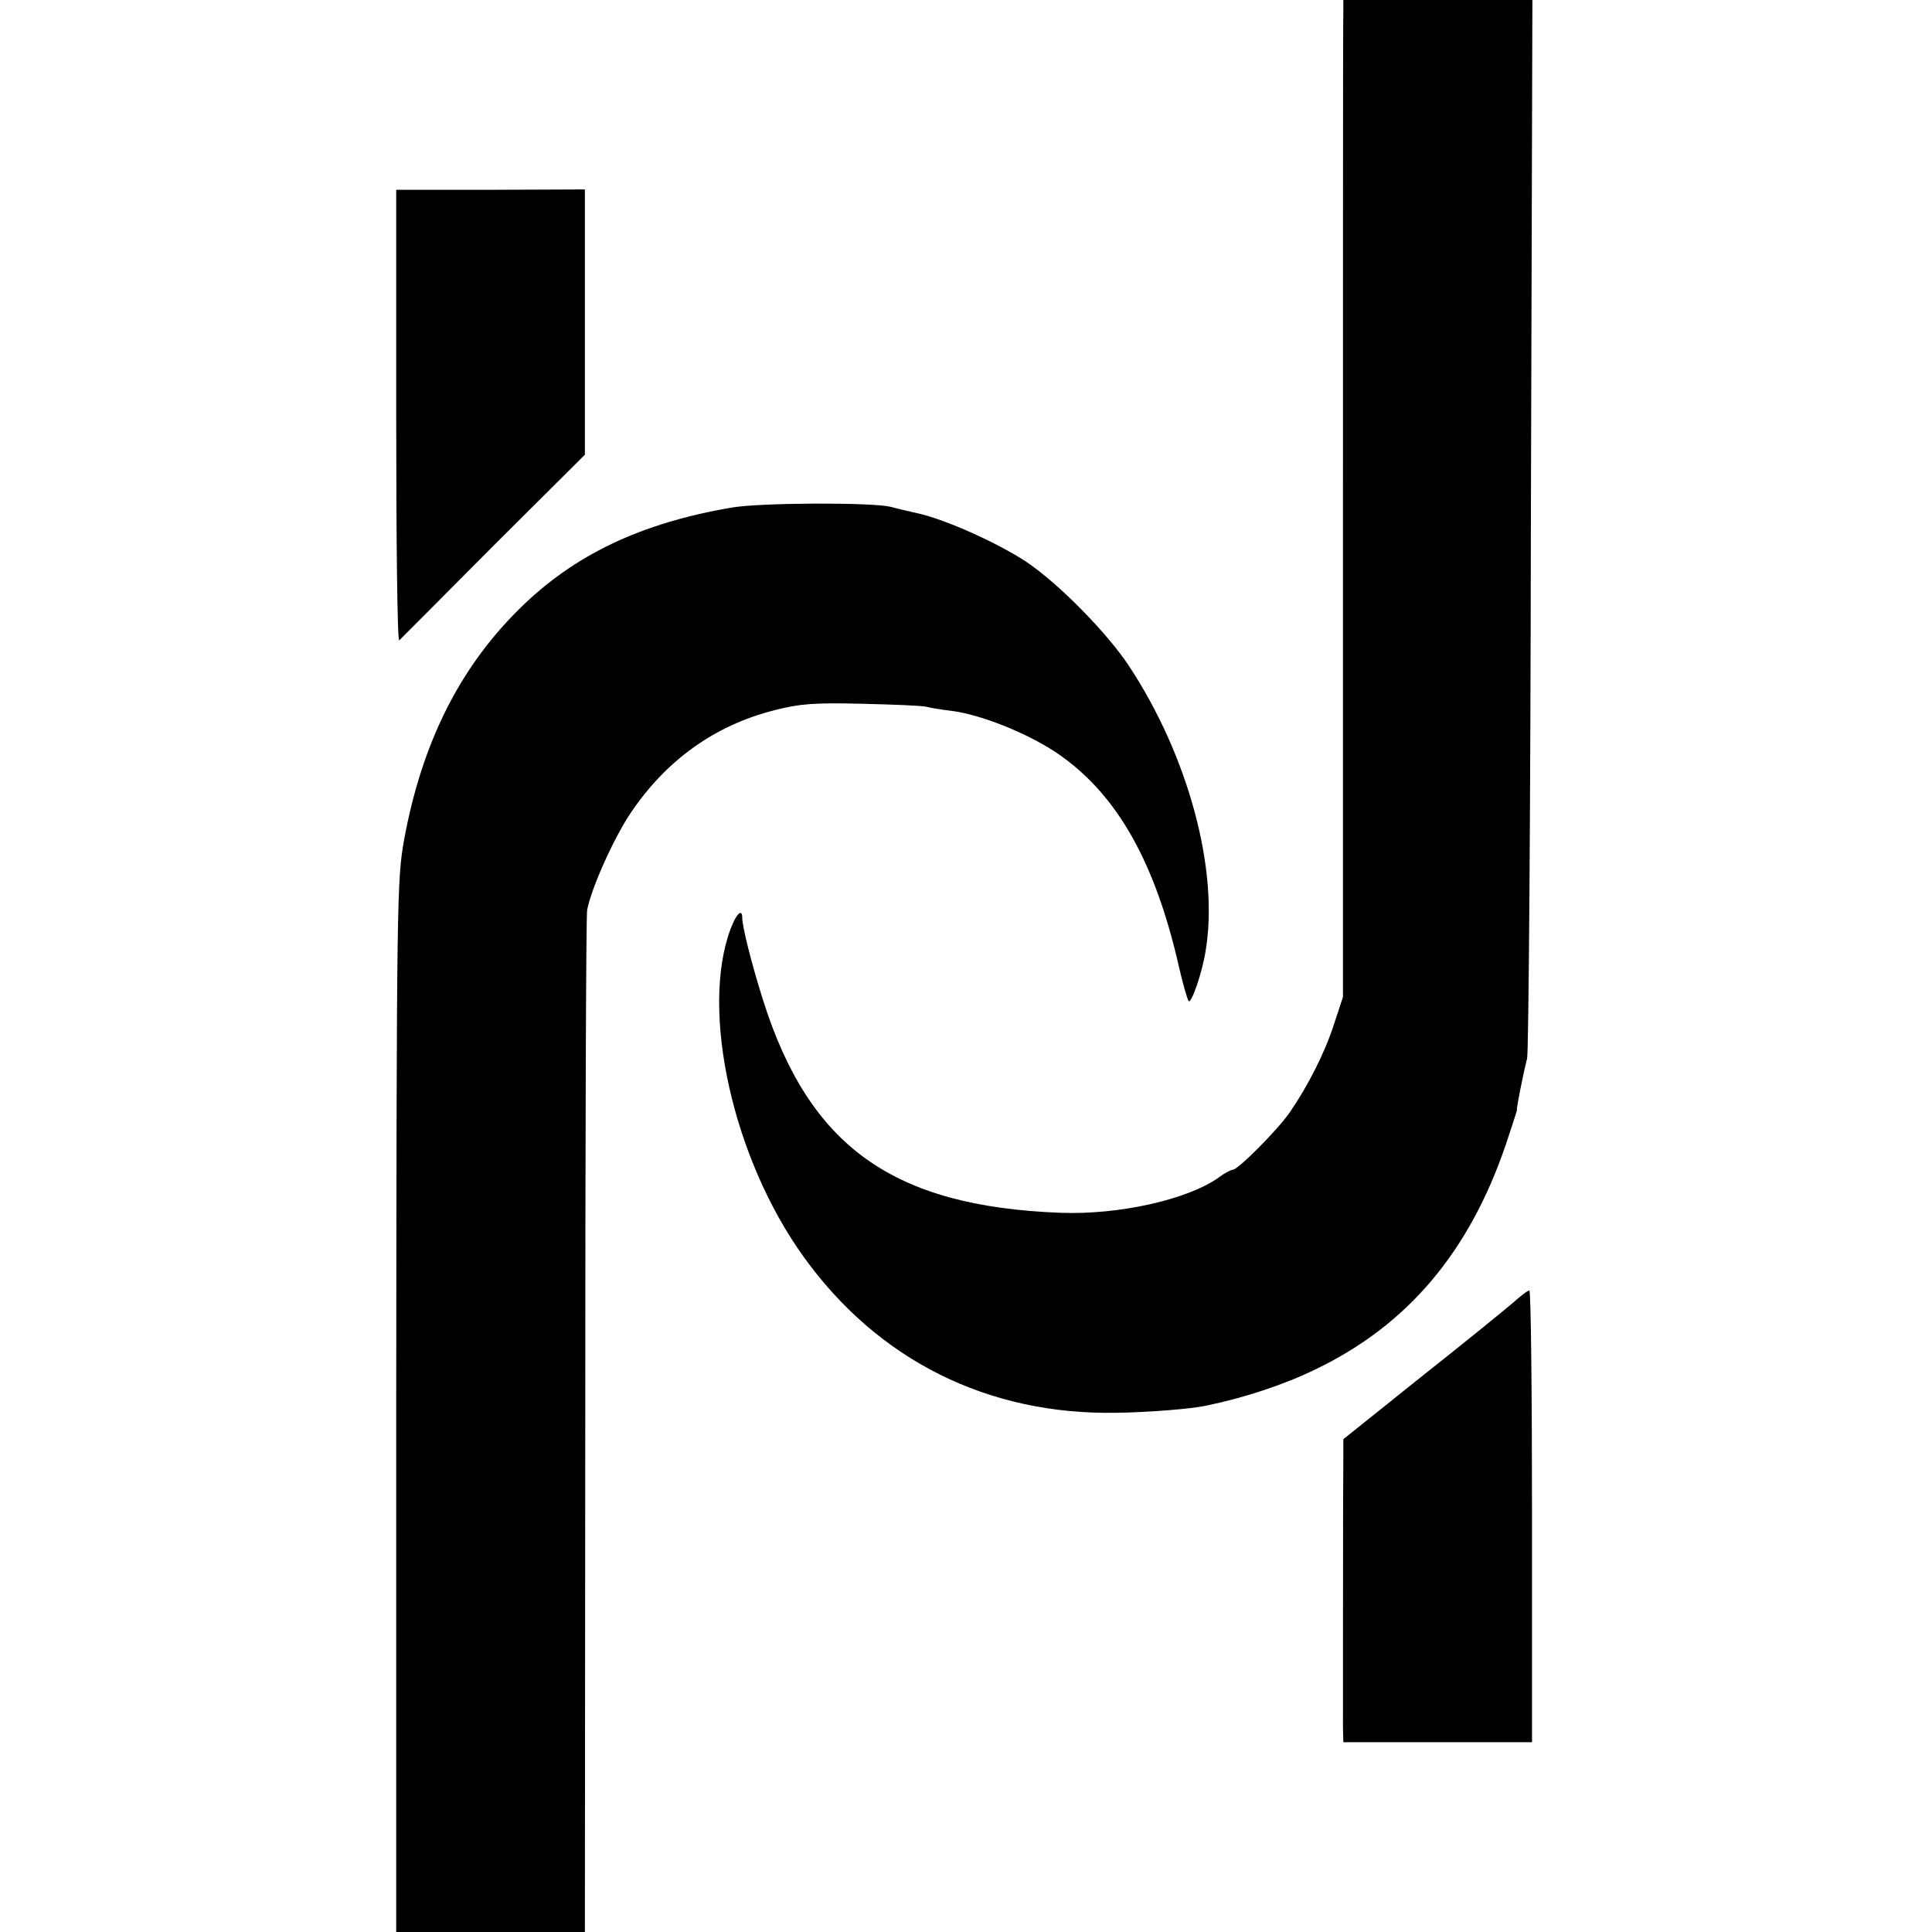
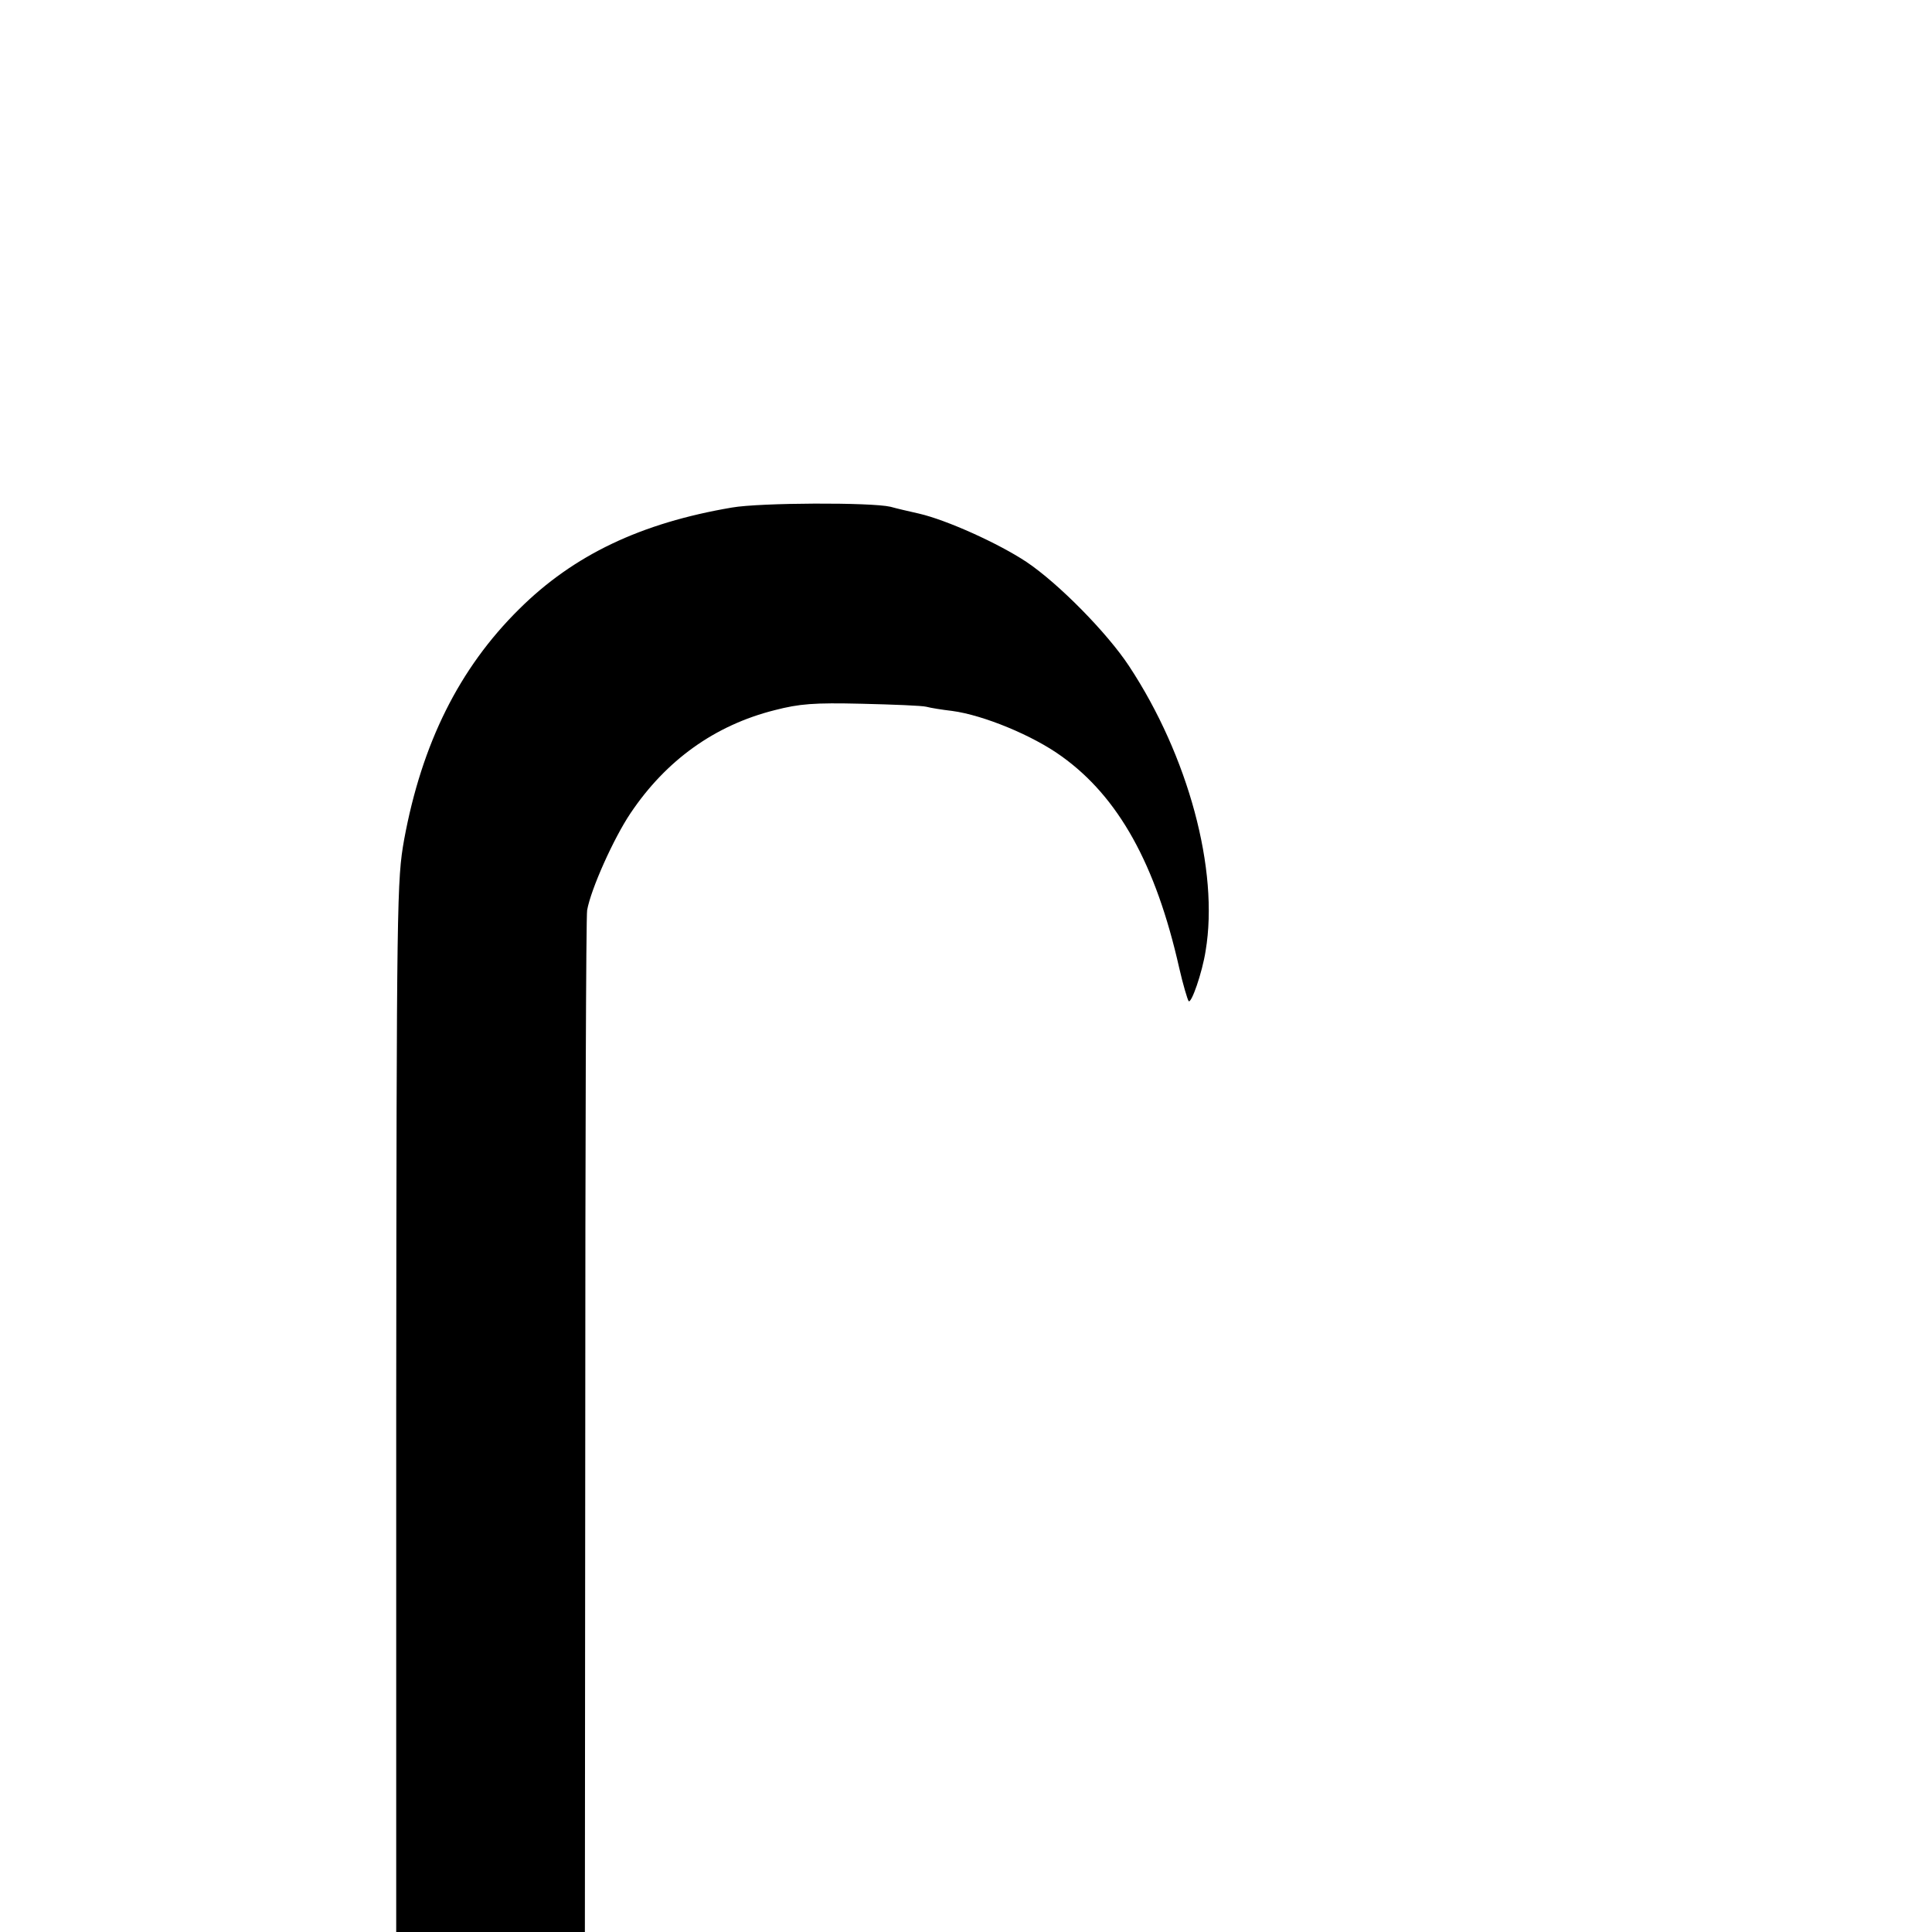
<svg xmlns="http://www.w3.org/2000/svg" version="1.0" width="512pt" height="512pt" viewBox="0 0 512 512" preserveAspectRatio="xMidYMid meet">
  <g transform="translate(0,512) scale(0.1,-0.1)" fill="#000000" stroke="none">
-     <path d="M3560 5093 c-1 -16 -1 -610 -1 -1321 l0 -1294 -24 -73 c-25 -77 -68 -161 -117 -233 -31 -45 -137 -152 -151 -152 -5 0 -22 -9 -38 -21 -82 -58 -264 -99 -419 -93 -444 17 -665 175 -788 564 -30 95 -55 194 -55 218 0 26 -16 10 -31 -30 -81 -218 7 -610 194 -869 197 -274 488 -419 828 -413 82 1 199 10 239 19 98 20 205 55 289 96 244 117 408 311 505 597 16 48 29 88 29 90 -2 3 17 98 27 137 4 17 9 654 10 1418 l4 1387 -251 0 -250 0 0 -27z" />
-     <path d="M1050 4017 c0 -330 3 -597 8 -594 4 4 116 116 249 250 l243 242 0 351 0 352 -250 -1 -250 0 0 -600z" />
    <path d="M1940 3775 c-242 -41 -420 -126 -564 -269 -159 -157 -258 -356 -305 -611 -19 -107 -20 -154 -21 -1502 l0 -1393 250 0 250 0 1 1343 c0 738 2 1352 5 1365 10 56 70 190 115 257 94 140 223 233 382 273 66 17 104 20 230 17 84 -2 161 -5 172 -8 11 -3 42 -8 68 -11 83 -11 214 -65 290 -120 151 -108 250 -286 312 -561 10 -44 22 -84 25 -88 7 -8 36 75 45 133 36 214 -46 517 -203 755 -58 88 -187 219 -272 276 -74 49 -211 111 -285 128 -27 6 -61 14 -75 18 -51 12 -345 11 -420 -2z" />
-     <path d="M4009 1667 c-20 -17 -129 -106 -243 -196 l-206 -165 0 -40 c-1 -55 -1 -670 -1 -722 l1 -41 250 0 250 0 0 598 c0 330 -3 599 -7 599 -5 0 -24 -15 -44 -33z" />
  </g>
</svg>